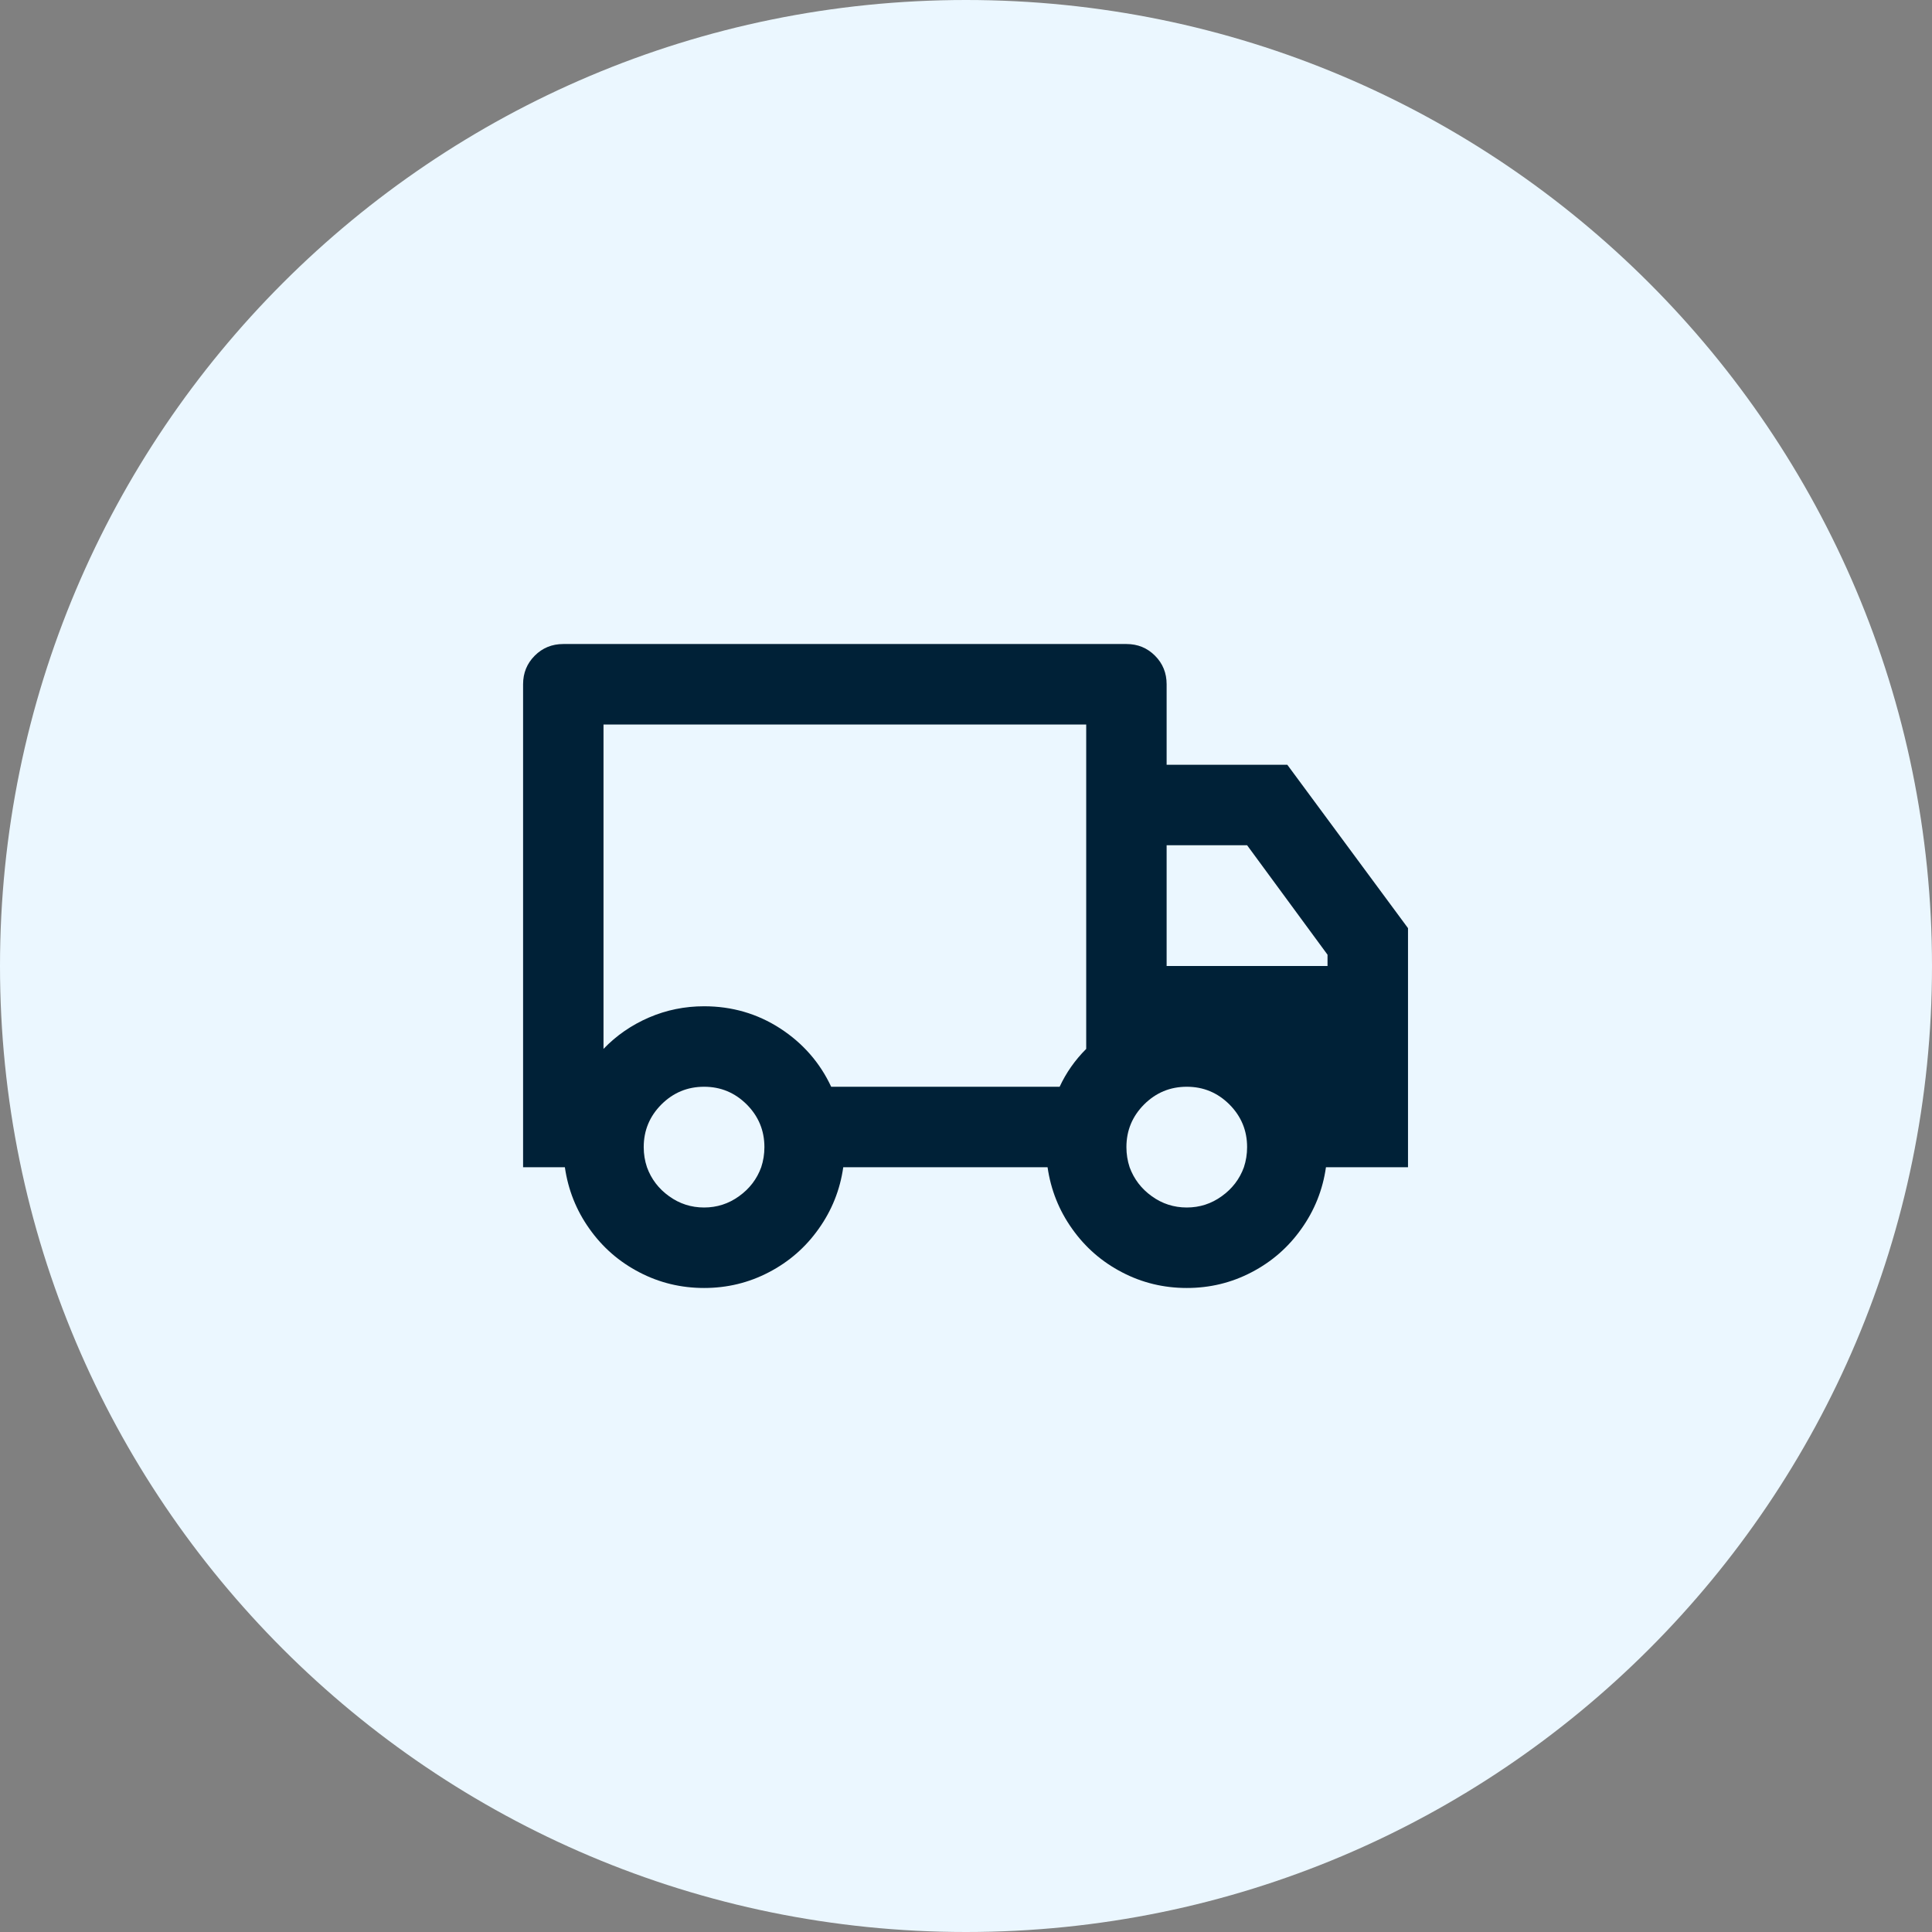
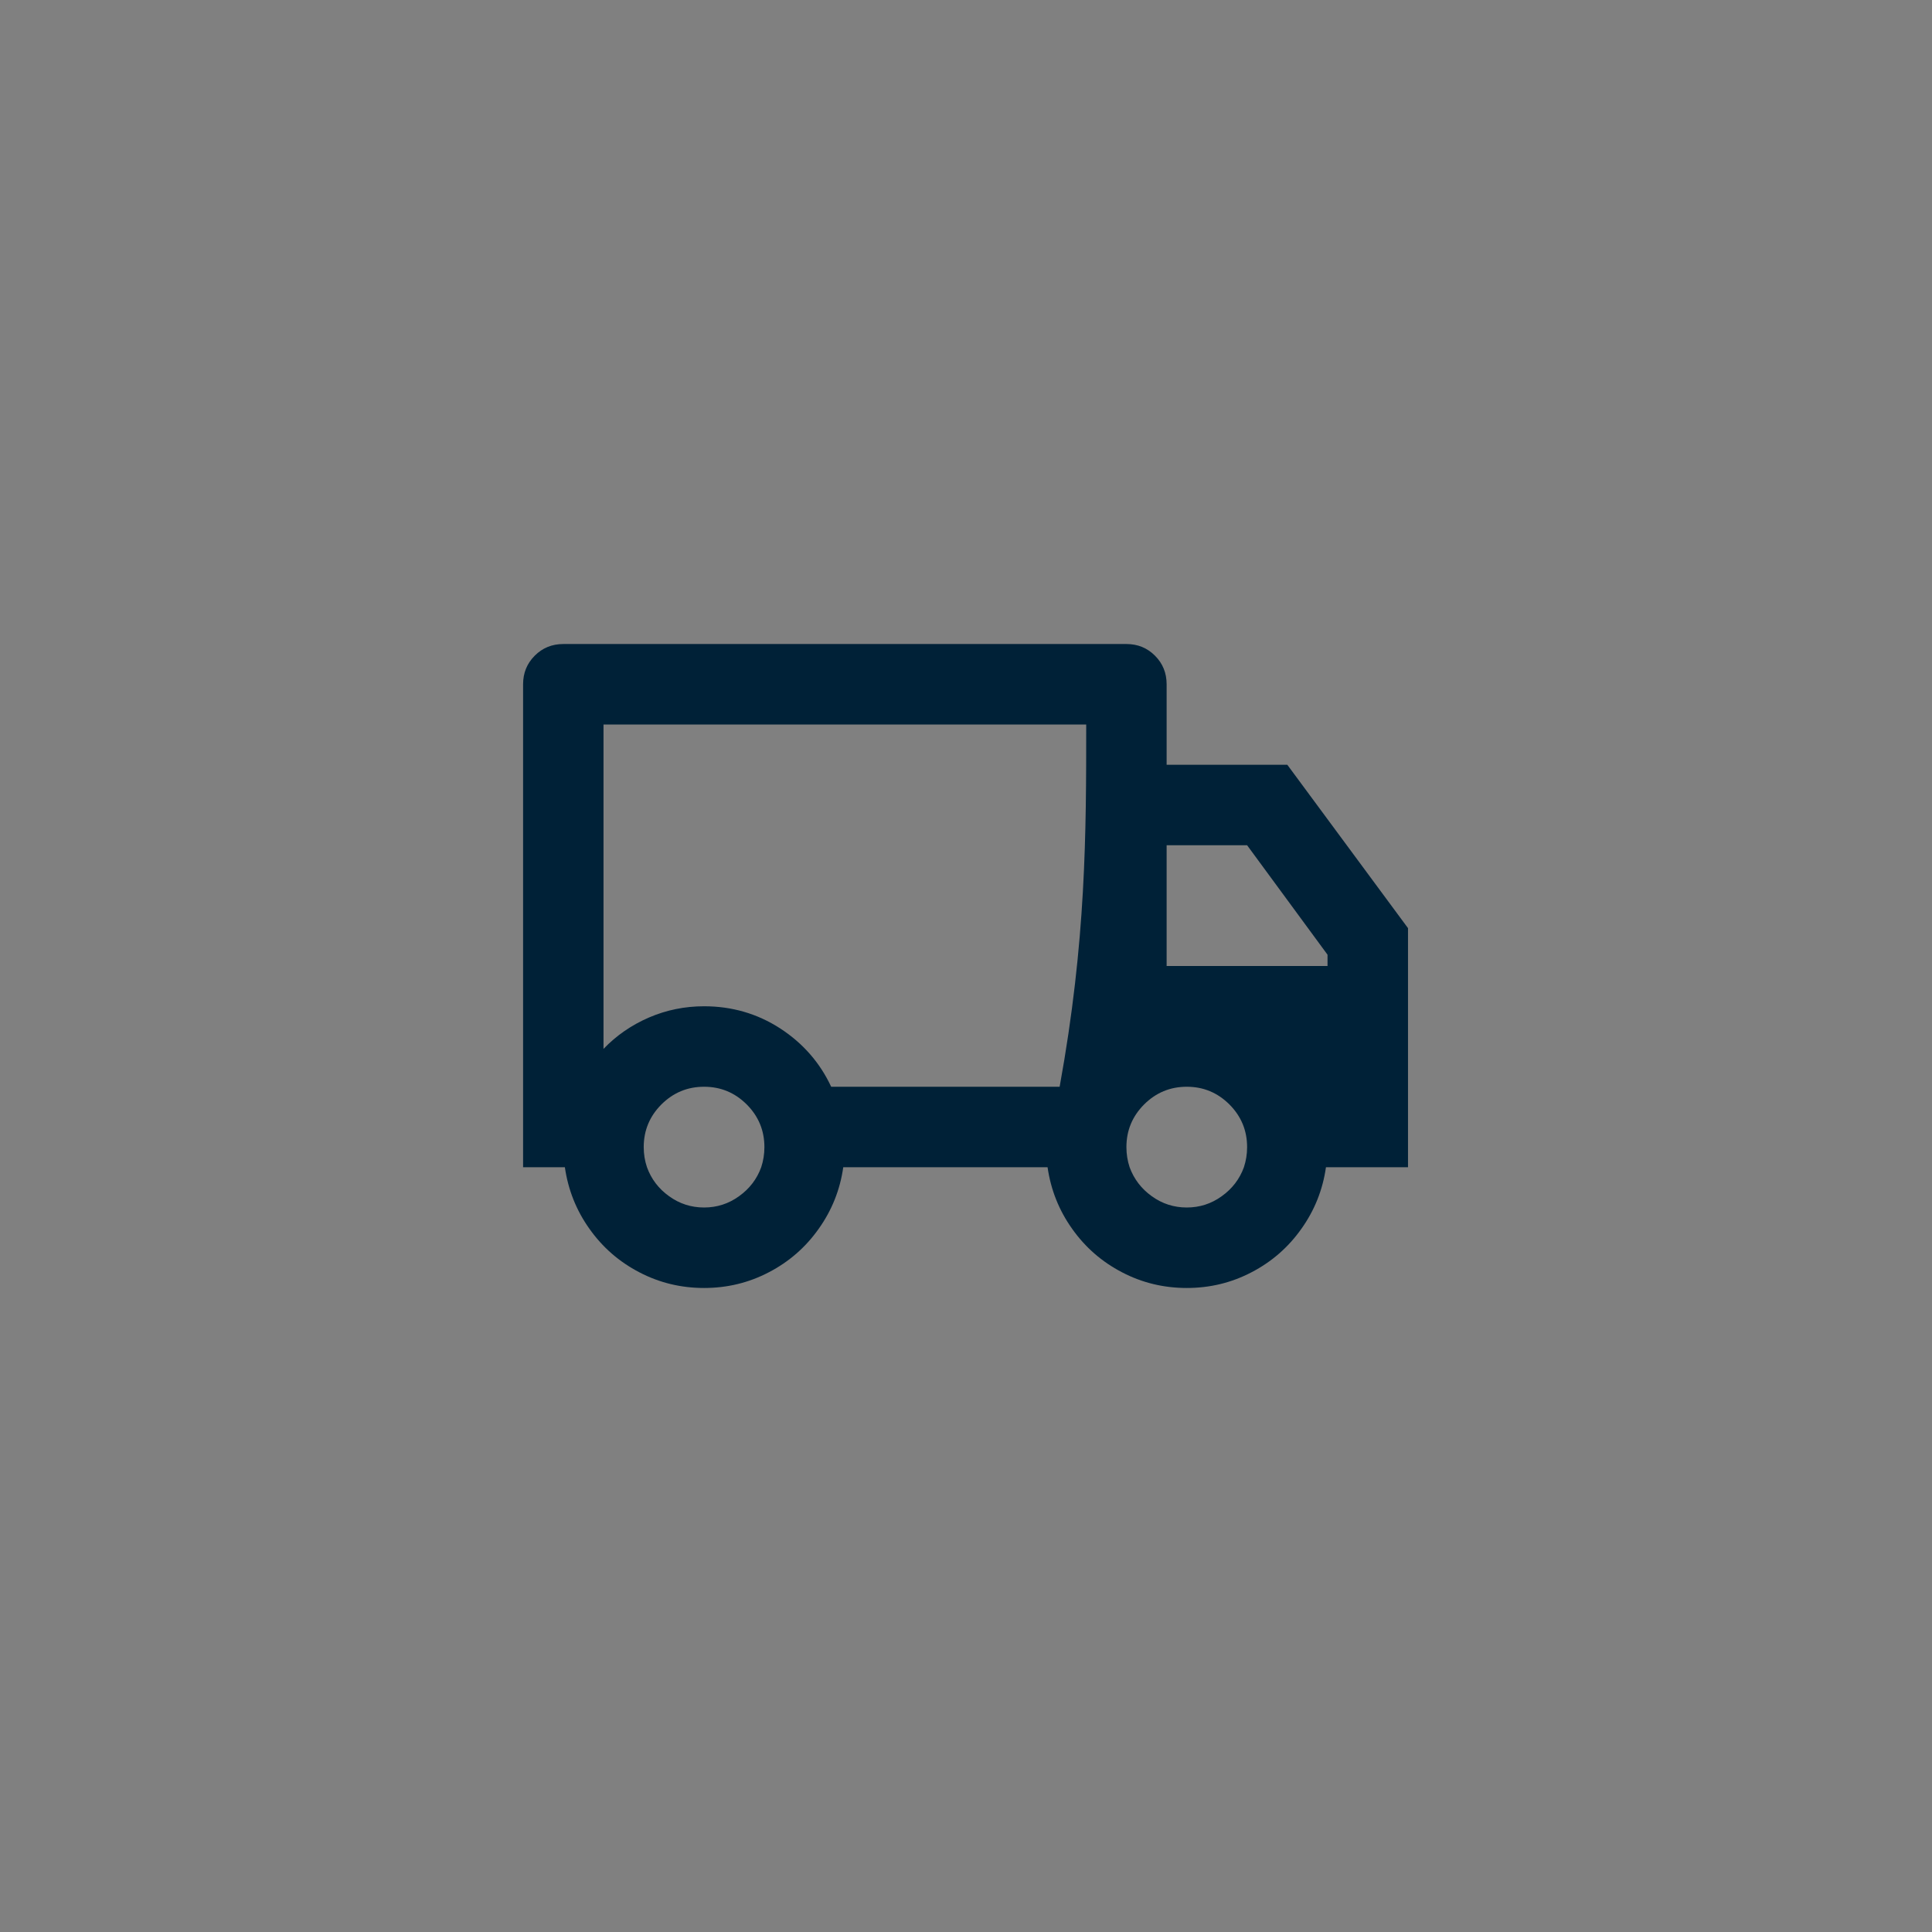
<svg xmlns="http://www.w3.org/2000/svg" viewBox="0 0 32.00 32.00" data-guides="{&quot;vertical&quot;:[],&quot;horizontal&quot;:[]}">
  <rect x="0" y="0" width="32.00" height="32.00" fill="#808080" stroke="none" />
  <defs />
-   <path fill="#ebf7ff" stroke="none" fill-opacity="1" stroke-width="1" stroke-opacity="1" id="tSvgfeba1544bc" title="Path 3" d="M0 16C0 7.163 7.163 0 16 0C24.837 0 32 7.163 32 16C32 24.837 24.837 32 16 32C7.163 32 0 24.837 0 16Z" />
-   <path fill="#002137" stroke="none" fill-opacity="1" stroke-width="1" stroke-opacity="1" id="tSvga976ba5e96" title="Path 4" d="M13.967 19.333C13.914 19.707 13.778 20.047 13.56 20.353C13.343 20.66 13.067 20.9 12.734 21.073C12.401 21.247 12.044 21.333 11.662 21.333C11.28 21.333 10.922 21.247 10.589 21.073C10.256 20.9 9.98 20.66 9.763 20.353C9.545 20.047 9.41 19.707 9.356 19.333C9.125 19.333 8.894 19.333 8.664 19.333C8.664 16.667 8.664 14 8.664 11.333C8.664 11.147 8.728 10.989 8.857 10.86C8.986 10.731 9.143 10.667 9.33 10.667C12.439 10.667 15.548 10.667 18.657 10.667C18.844 10.667 19.001 10.731 19.13 10.86C19.259 10.989 19.323 11.147 19.323 11.333C19.323 11.778 19.323 12.222 19.323 12.667C19.99 12.667 20.656 12.667 21.322 12.667C21.988 13.569 22.655 14.471 23.321 15.373C23.321 16.693 23.321 18.013 23.321 19.333C22.868 19.333 22.415 19.333 21.962 19.333C21.909 19.707 21.773 20.047 21.555 20.353C21.338 20.66 21.062 20.9 20.729 21.073C20.396 21.247 20.039 21.333 19.657 21.333C19.275 21.333 18.917 21.247 18.584 21.073C18.251 20.9 17.975 20.66 17.758 20.353C17.54 20.047 17.405 19.707 17.351 19.333C16.223 19.333 15.095 19.333 13.967 19.333ZM17.991 12C15.326 12 12.661 12 9.996 12C9.996 13.791 9.996 15.582 9.996 17.373C10.209 17.151 10.46 16.978 10.749 16.853C11.037 16.729 11.342 16.667 11.662 16.667C12.123 16.667 12.543 16.789 12.921 17.033C13.298 17.278 13.58 17.6 13.767 18C15.028 18 16.29 18 17.551 18C17.658 17.769 17.804 17.56 17.991 17.373C17.991 15.582 17.991 13.791 17.991 12ZM19.323 16C20.212 16 21.1 16 21.988 16C21.988 15.938 21.988 15.876 21.988 15.813C21.544 15.209 21.1 14.604 20.656 14C20.212 14 19.768 14 19.323 14C19.323 14.667 19.323 15.333 19.323 16ZM19.657 20C19.87 20 20.063 19.938 20.236 19.813C20.409 19.689 20.532 19.529 20.603 19.333C20.638 19.227 20.656 19.116 20.656 19C20.656 18.724 20.558 18.489 20.363 18.293C20.167 18.098 19.932 18 19.657 18C19.381 18 19.146 18.098 18.95 18.293C18.755 18.489 18.657 18.724 18.657 19C18.657 19.116 18.675 19.227 18.71 19.333C18.782 19.529 18.904 19.689 19.077 19.813C19.25 19.938 19.443 20 19.657 20ZM12.661 19C12.661 18.724 12.563 18.489 12.368 18.293C12.172 18.098 11.937 18 11.662 18C11.386 18 11.151 18.098 10.955 18.293C10.76 18.489 10.662 18.724 10.662 19C10.662 19.116 10.68 19.227 10.716 19.333C10.787 19.529 10.909 19.689 11.082 19.813C11.255 19.938 11.448 20 11.662 20C11.875 20 12.068 19.938 12.241 19.813C12.414 19.689 12.537 19.529 12.608 19.333C12.643 19.227 12.661 19.116 12.661 19Z" />
+   <path fill="#002137" stroke="none" fill-opacity="1" stroke-width="1" stroke-opacity="1" id="tSvga976ba5e96" title="Path 4" d="M13.967 19.333C13.914 19.707 13.778 20.047 13.56 20.353C13.343 20.66 13.067 20.9 12.734 21.073C12.401 21.247 12.044 21.333 11.662 21.333C11.28 21.333 10.922 21.247 10.589 21.073C10.256 20.9 9.98 20.66 9.763 20.353C9.545 20.047 9.41 19.707 9.356 19.333C9.125 19.333 8.894 19.333 8.664 19.333C8.664 16.667 8.664 14 8.664 11.333C8.664 11.147 8.728 10.989 8.857 10.86C8.986 10.731 9.143 10.667 9.33 10.667C12.439 10.667 15.548 10.667 18.657 10.667C18.844 10.667 19.001 10.731 19.13 10.86C19.259 10.989 19.323 11.147 19.323 11.333C19.323 11.778 19.323 12.222 19.323 12.667C19.99 12.667 20.656 12.667 21.322 12.667C21.988 13.569 22.655 14.471 23.321 15.373C23.321 16.693 23.321 18.013 23.321 19.333C22.868 19.333 22.415 19.333 21.962 19.333C21.909 19.707 21.773 20.047 21.555 20.353C21.338 20.66 21.062 20.9 20.729 21.073C20.396 21.247 20.039 21.333 19.657 21.333C19.275 21.333 18.917 21.247 18.584 21.073C18.251 20.9 17.975 20.66 17.758 20.353C17.54 20.047 17.405 19.707 17.351 19.333C16.223 19.333 15.095 19.333 13.967 19.333ZM17.991 12C15.326 12 12.661 12 9.996 12C9.996 13.791 9.996 15.582 9.996 17.373C10.209 17.151 10.46 16.978 10.749 16.853C11.037 16.729 11.342 16.667 11.662 16.667C12.123 16.667 12.543 16.789 12.921 17.033C13.298 17.278 13.58 17.6 13.767 18C15.028 18 16.29 18 17.551 18C17.991 15.582 17.991 13.791 17.991 12ZM19.323 16C20.212 16 21.1 16 21.988 16C21.988 15.938 21.988 15.876 21.988 15.813C21.544 15.209 21.1 14.604 20.656 14C20.212 14 19.768 14 19.323 14C19.323 14.667 19.323 15.333 19.323 16ZM19.657 20C19.87 20 20.063 19.938 20.236 19.813C20.409 19.689 20.532 19.529 20.603 19.333C20.638 19.227 20.656 19.116 20.656 19C20.656 18.724 20.558 18.489 20.363 18.293C20.167 18.098 19.932 18 19.657 18C19.381 18 19.146 18.098 18.95 18.293C18.755 18.489 18.657 18.724 18.657 19C18.657 19.116 18.675 19.227 18.71 19.333C18.782 19.529 18.904 19.689 19.077 19.813C19.25 19.938 19.443 20 19.657 20ZM12.661 19C12.661 18.724 12.563 18.489 12.368 18.293C12.172 18.098 11.937 18 11.662 18C11.386 18 11.151 18.098 10.955 18.293C10.76 18.489 10.662 18.724 10.662 19C10.662 19.116 10.68 19.227 10.716 19.333C10.787 19.529 10.909 19.689 11.082 19.813C11.255 19.938 11.448 20 11.662 20C11.875 20 12.068 19.938 12.241 19.813C12.414 19.689 12.537 19.529 12.608 19.333C12.643 19.227 12.661 19.116 12.661 19Z" />
</svg>